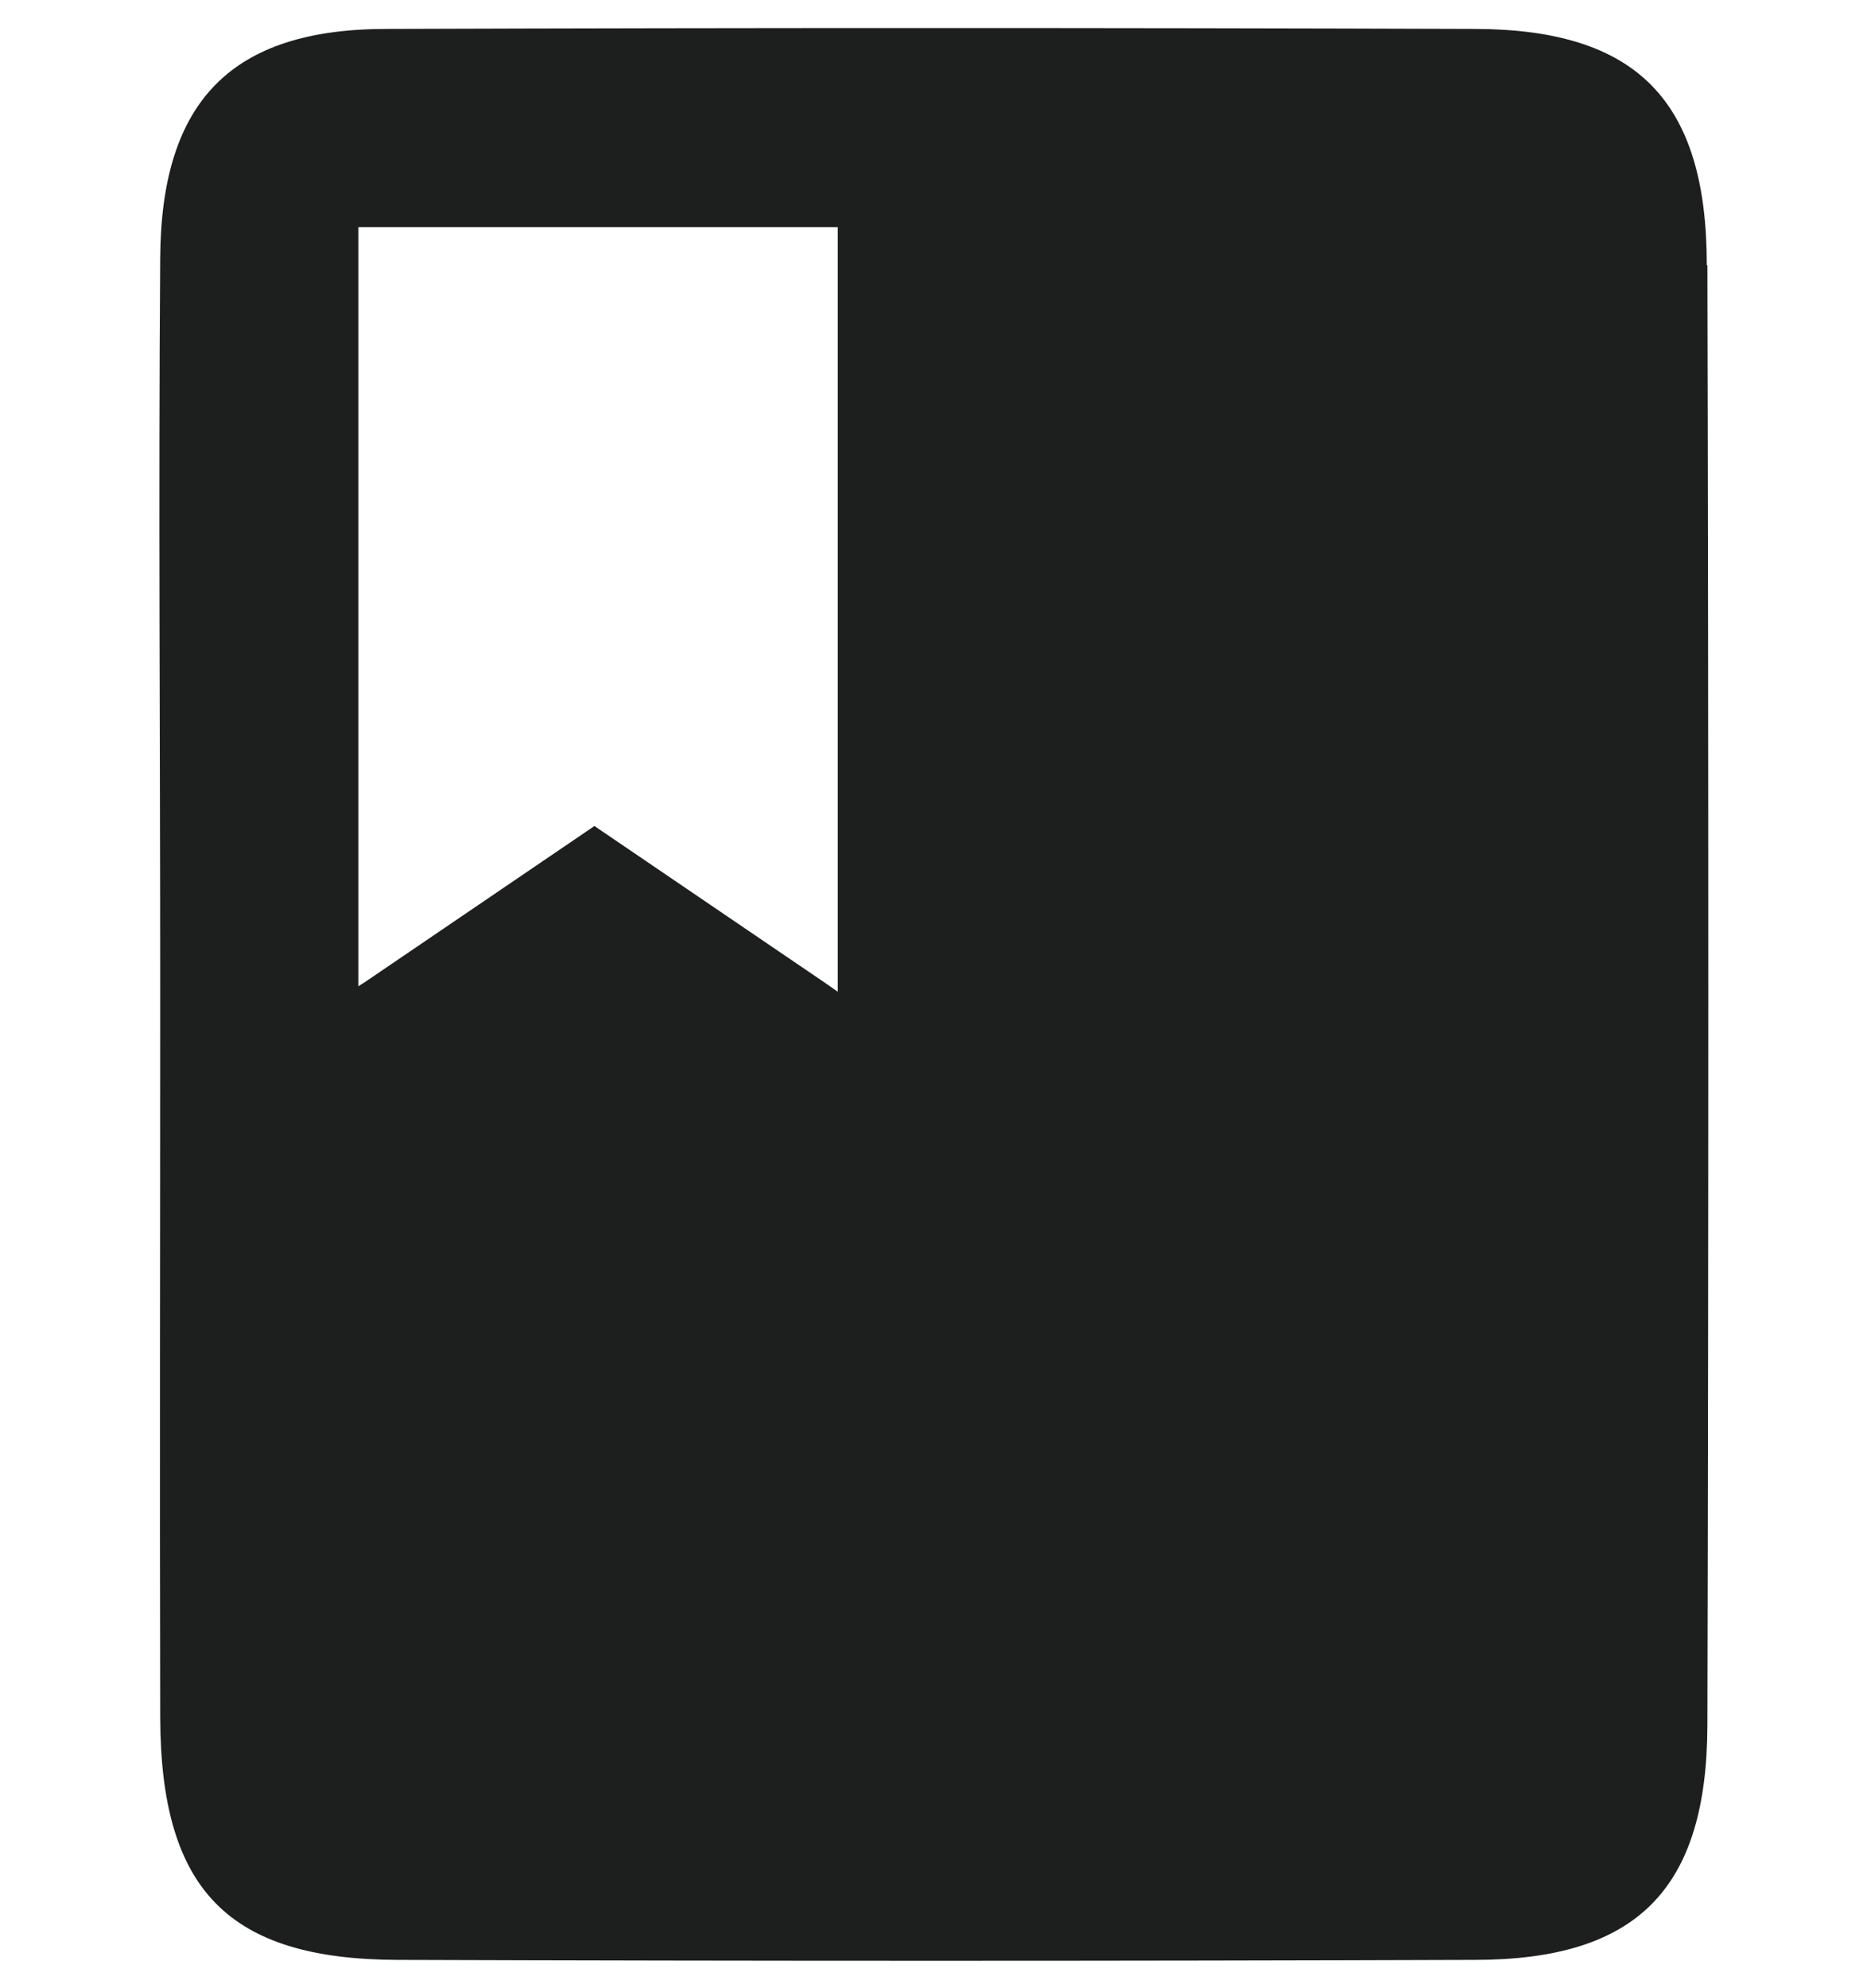
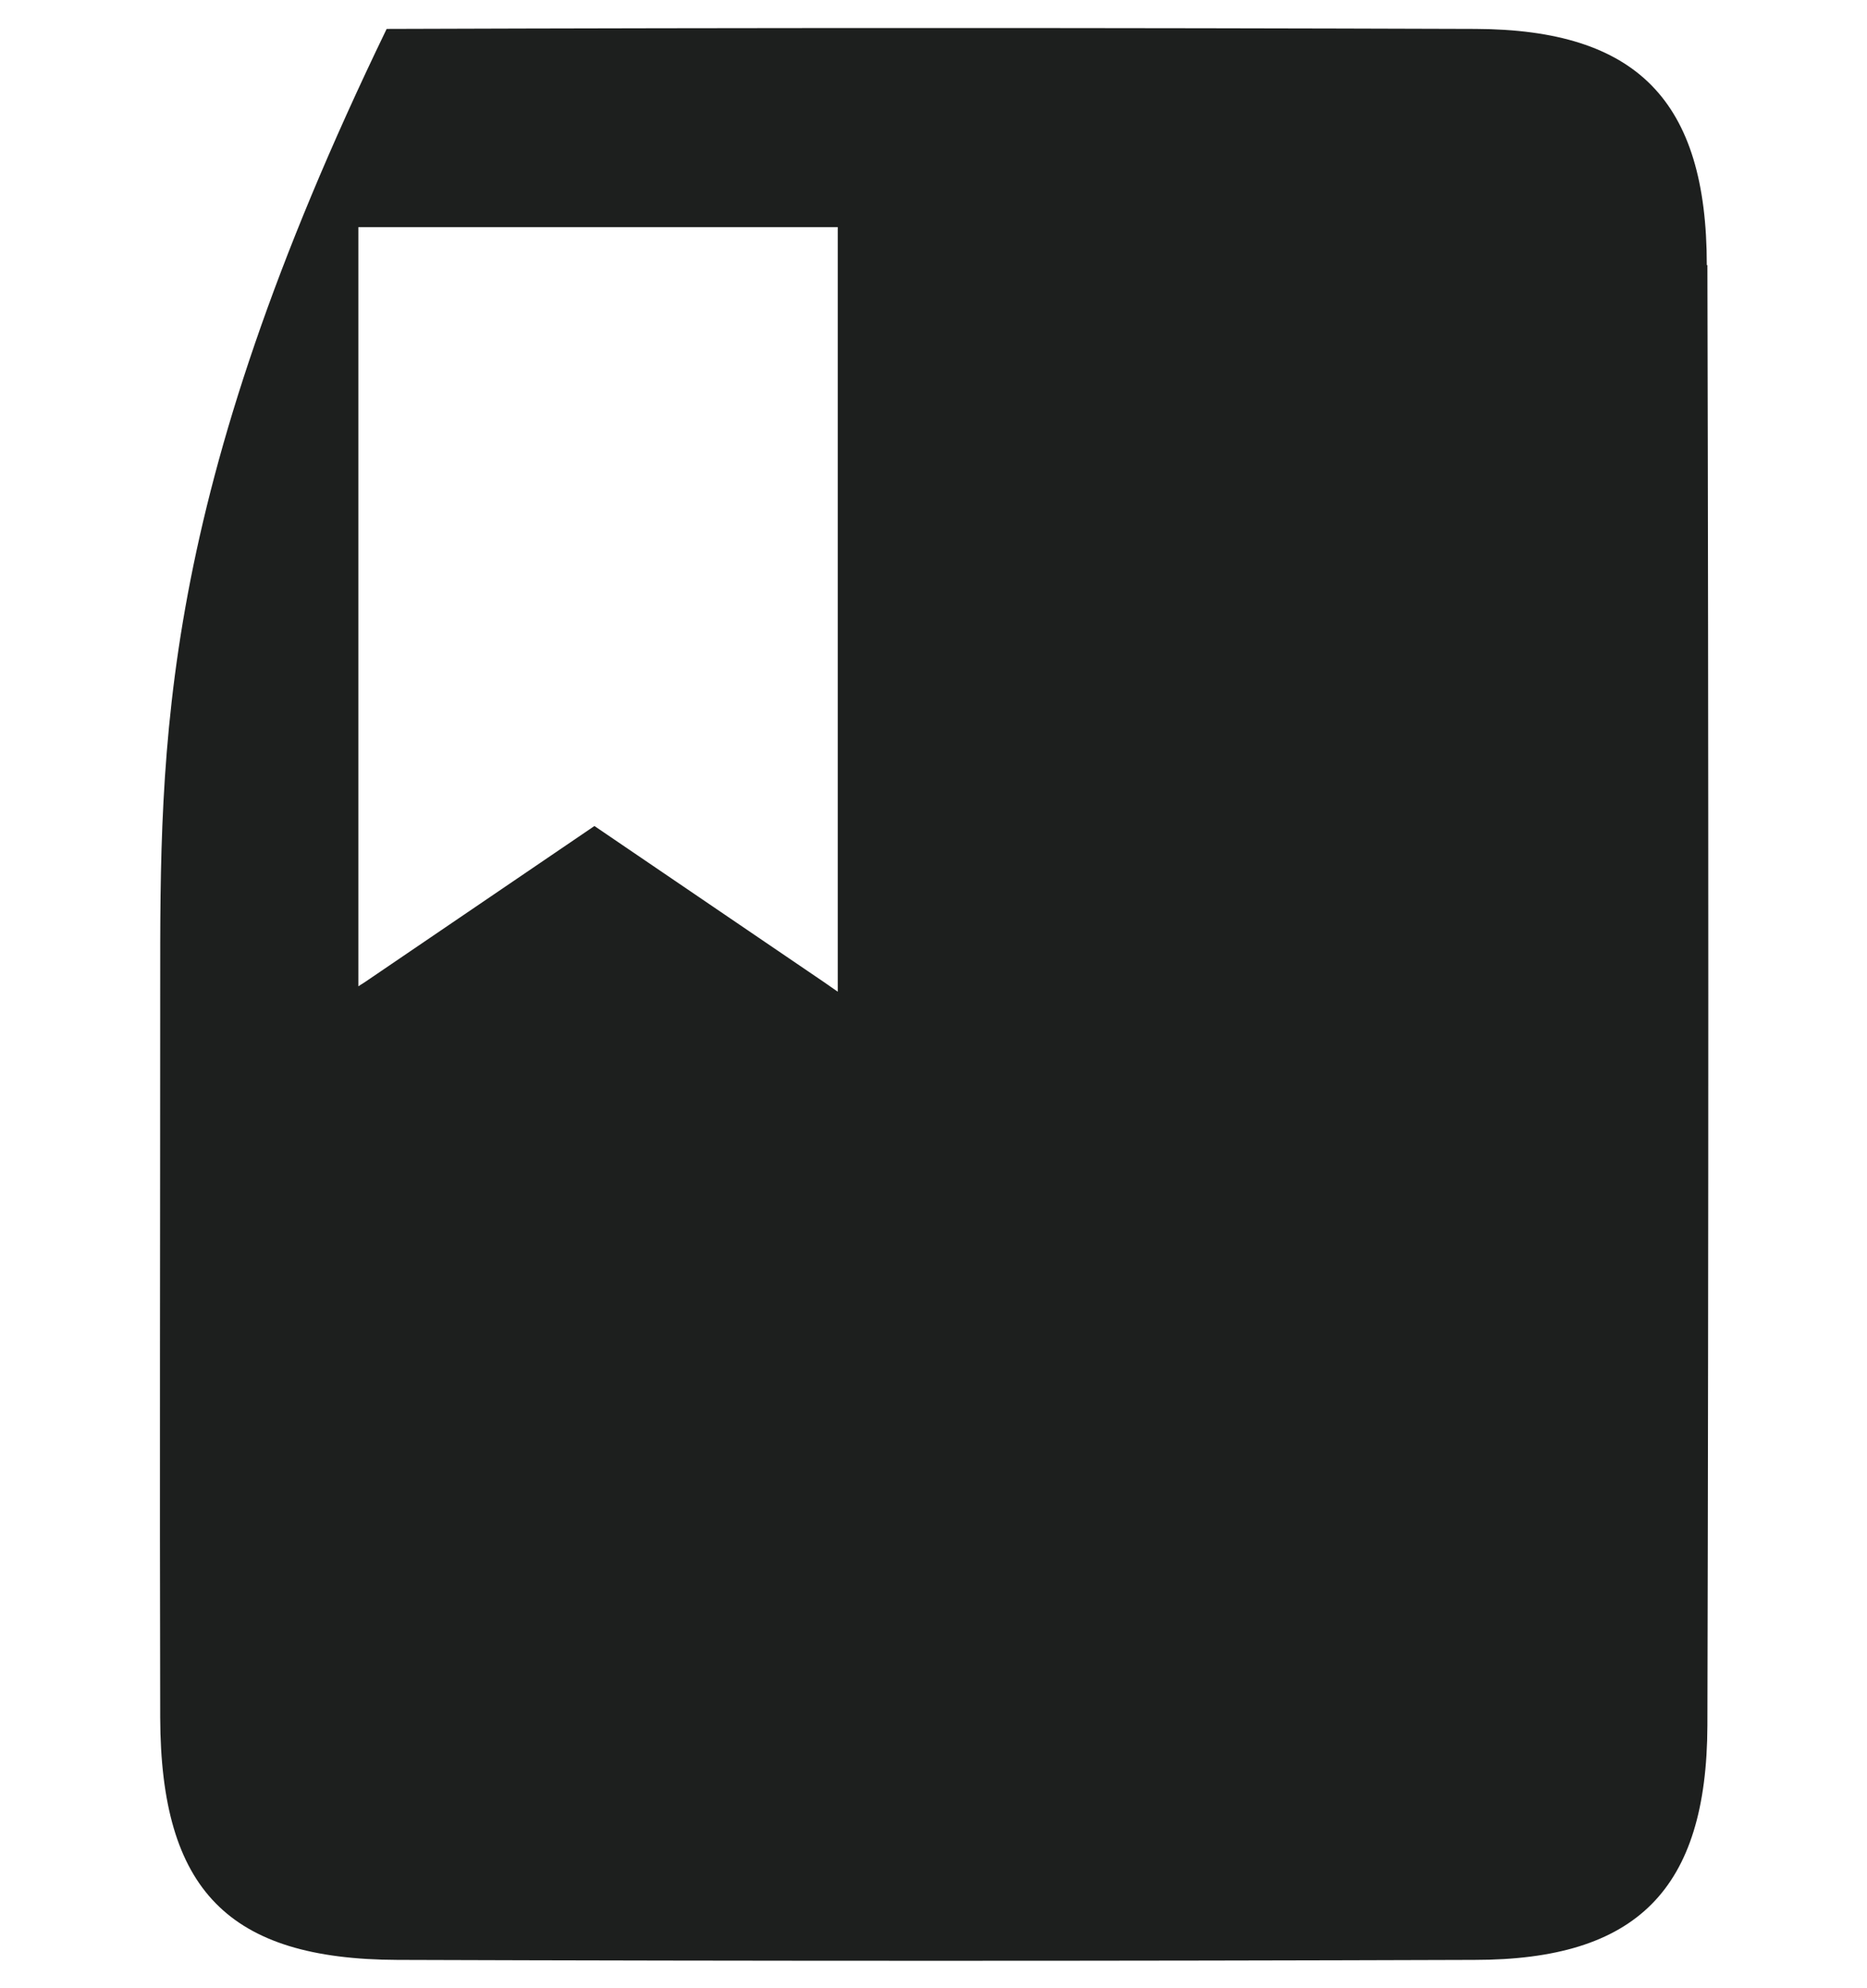
<svg xmlns="http://www.w3.org/2000/svg" width="31" height="33" viewBox="0 0 31 33" fill="none">
-   <path d="M28.34 4.4C28.34 1.67 27.18 0.49 24.5 0.48C18.47 0.46 12.45 0.46 6.42 0.48C3.85 0.48 2.68 1.67 2.66 4.27C2.63 8.31 2.66 12.35 2.66 16.39C2.66 20.43 2.65 24.47 2.66 28.51C2.67 31.37 3.79 32.52 6.6 32.53C12.56 32.55 18.52 32.55 24.48 32.53C27.18 32.53 28.34 31.36 28.35 28.64C28.37 20.56 28.37 12.48 28.35 4.4H28.34ZM13.91 16.46L13.68 16.3L9.87 13.71L6.06 16.3L5.95 16.37V3.77H13.91V16.46Z" fill="#1D1F1E" />
+   <path d="M28.34 4.4C28.34 1.67 27.18 0.49 24.5 0.48C18.47 0.46 12.45 0.46 6.42 0.48C2.63 8.31 2.66 12.35 2.66 16.39C2.66 20.43 2.65 24.47 2.66 28.51C2.67 31.37 3.79 32.52 6.6 32.53C12.56 32.55 18.52 32.55 24.48 32.53C27.18 32.53 28.34 31.36 28.35 28.64C28.37 20.56 28.37 12.48 28.35 4.4H28.34ZM13.91 16.46L13.68 16.3L9.87 13.71L6.06 16.3L5.95 16.37V3.77H13.91V16.46Z" fill="#1D1F1E" />
</svg>